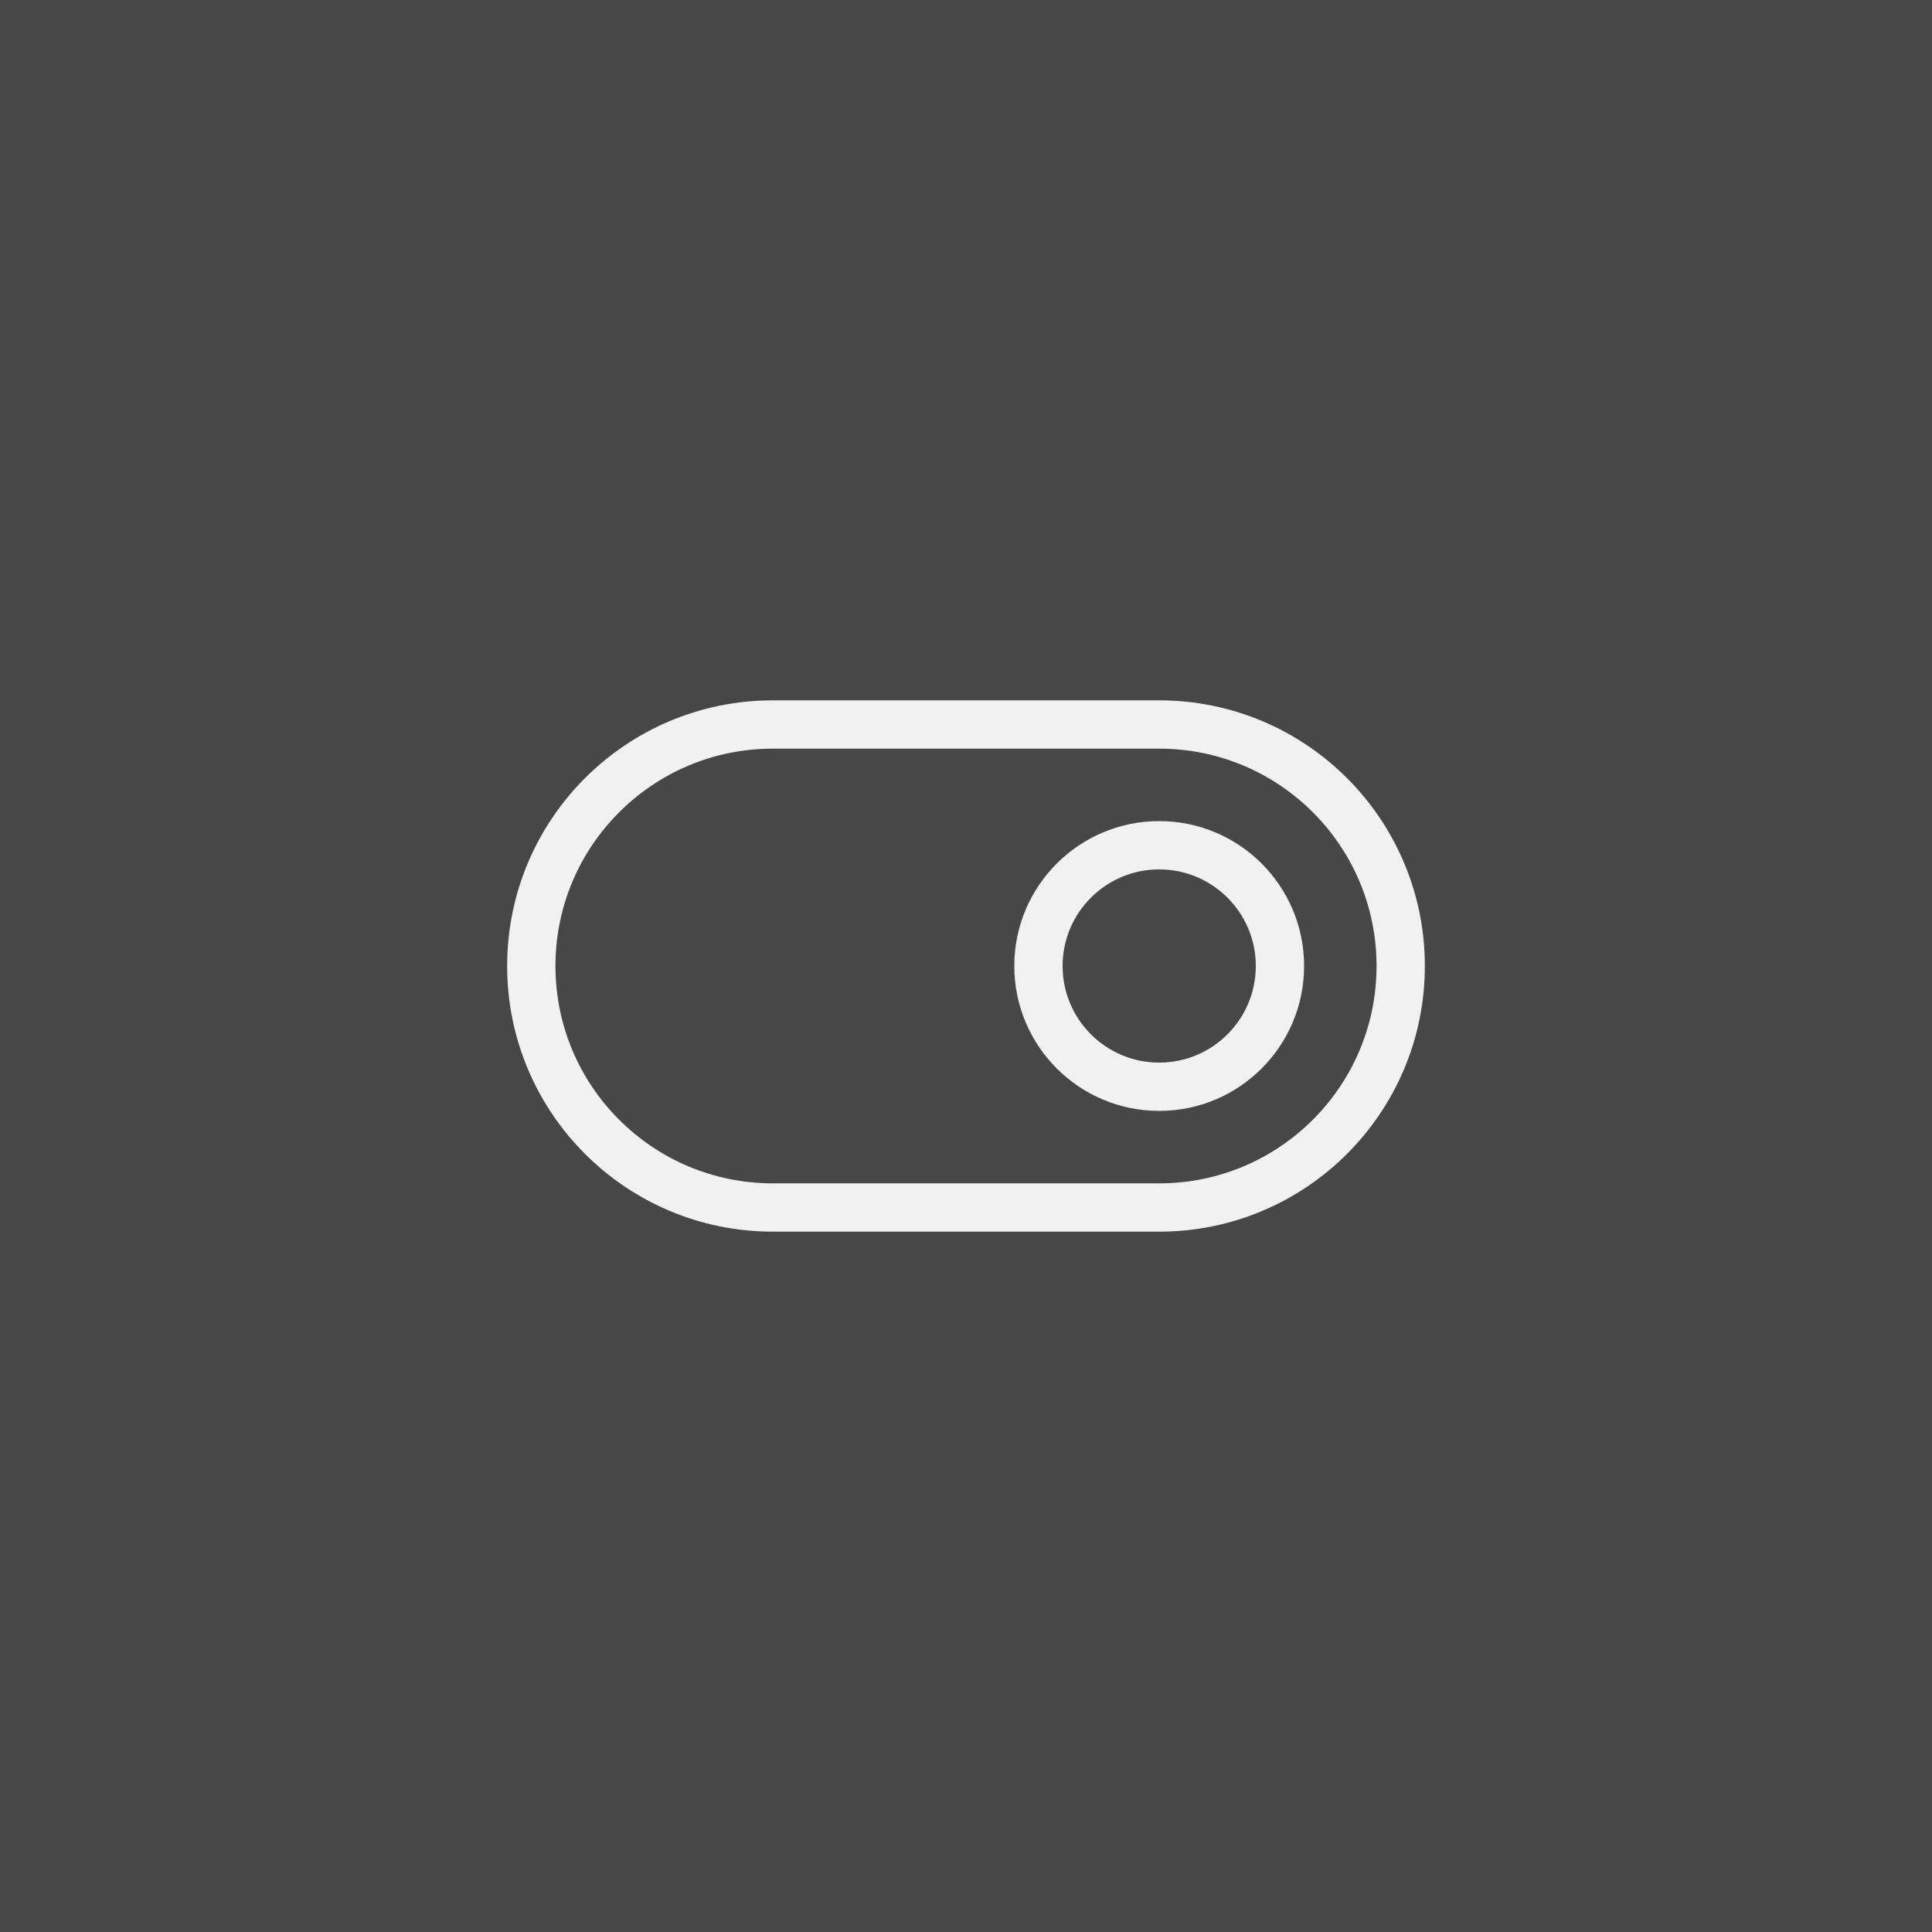
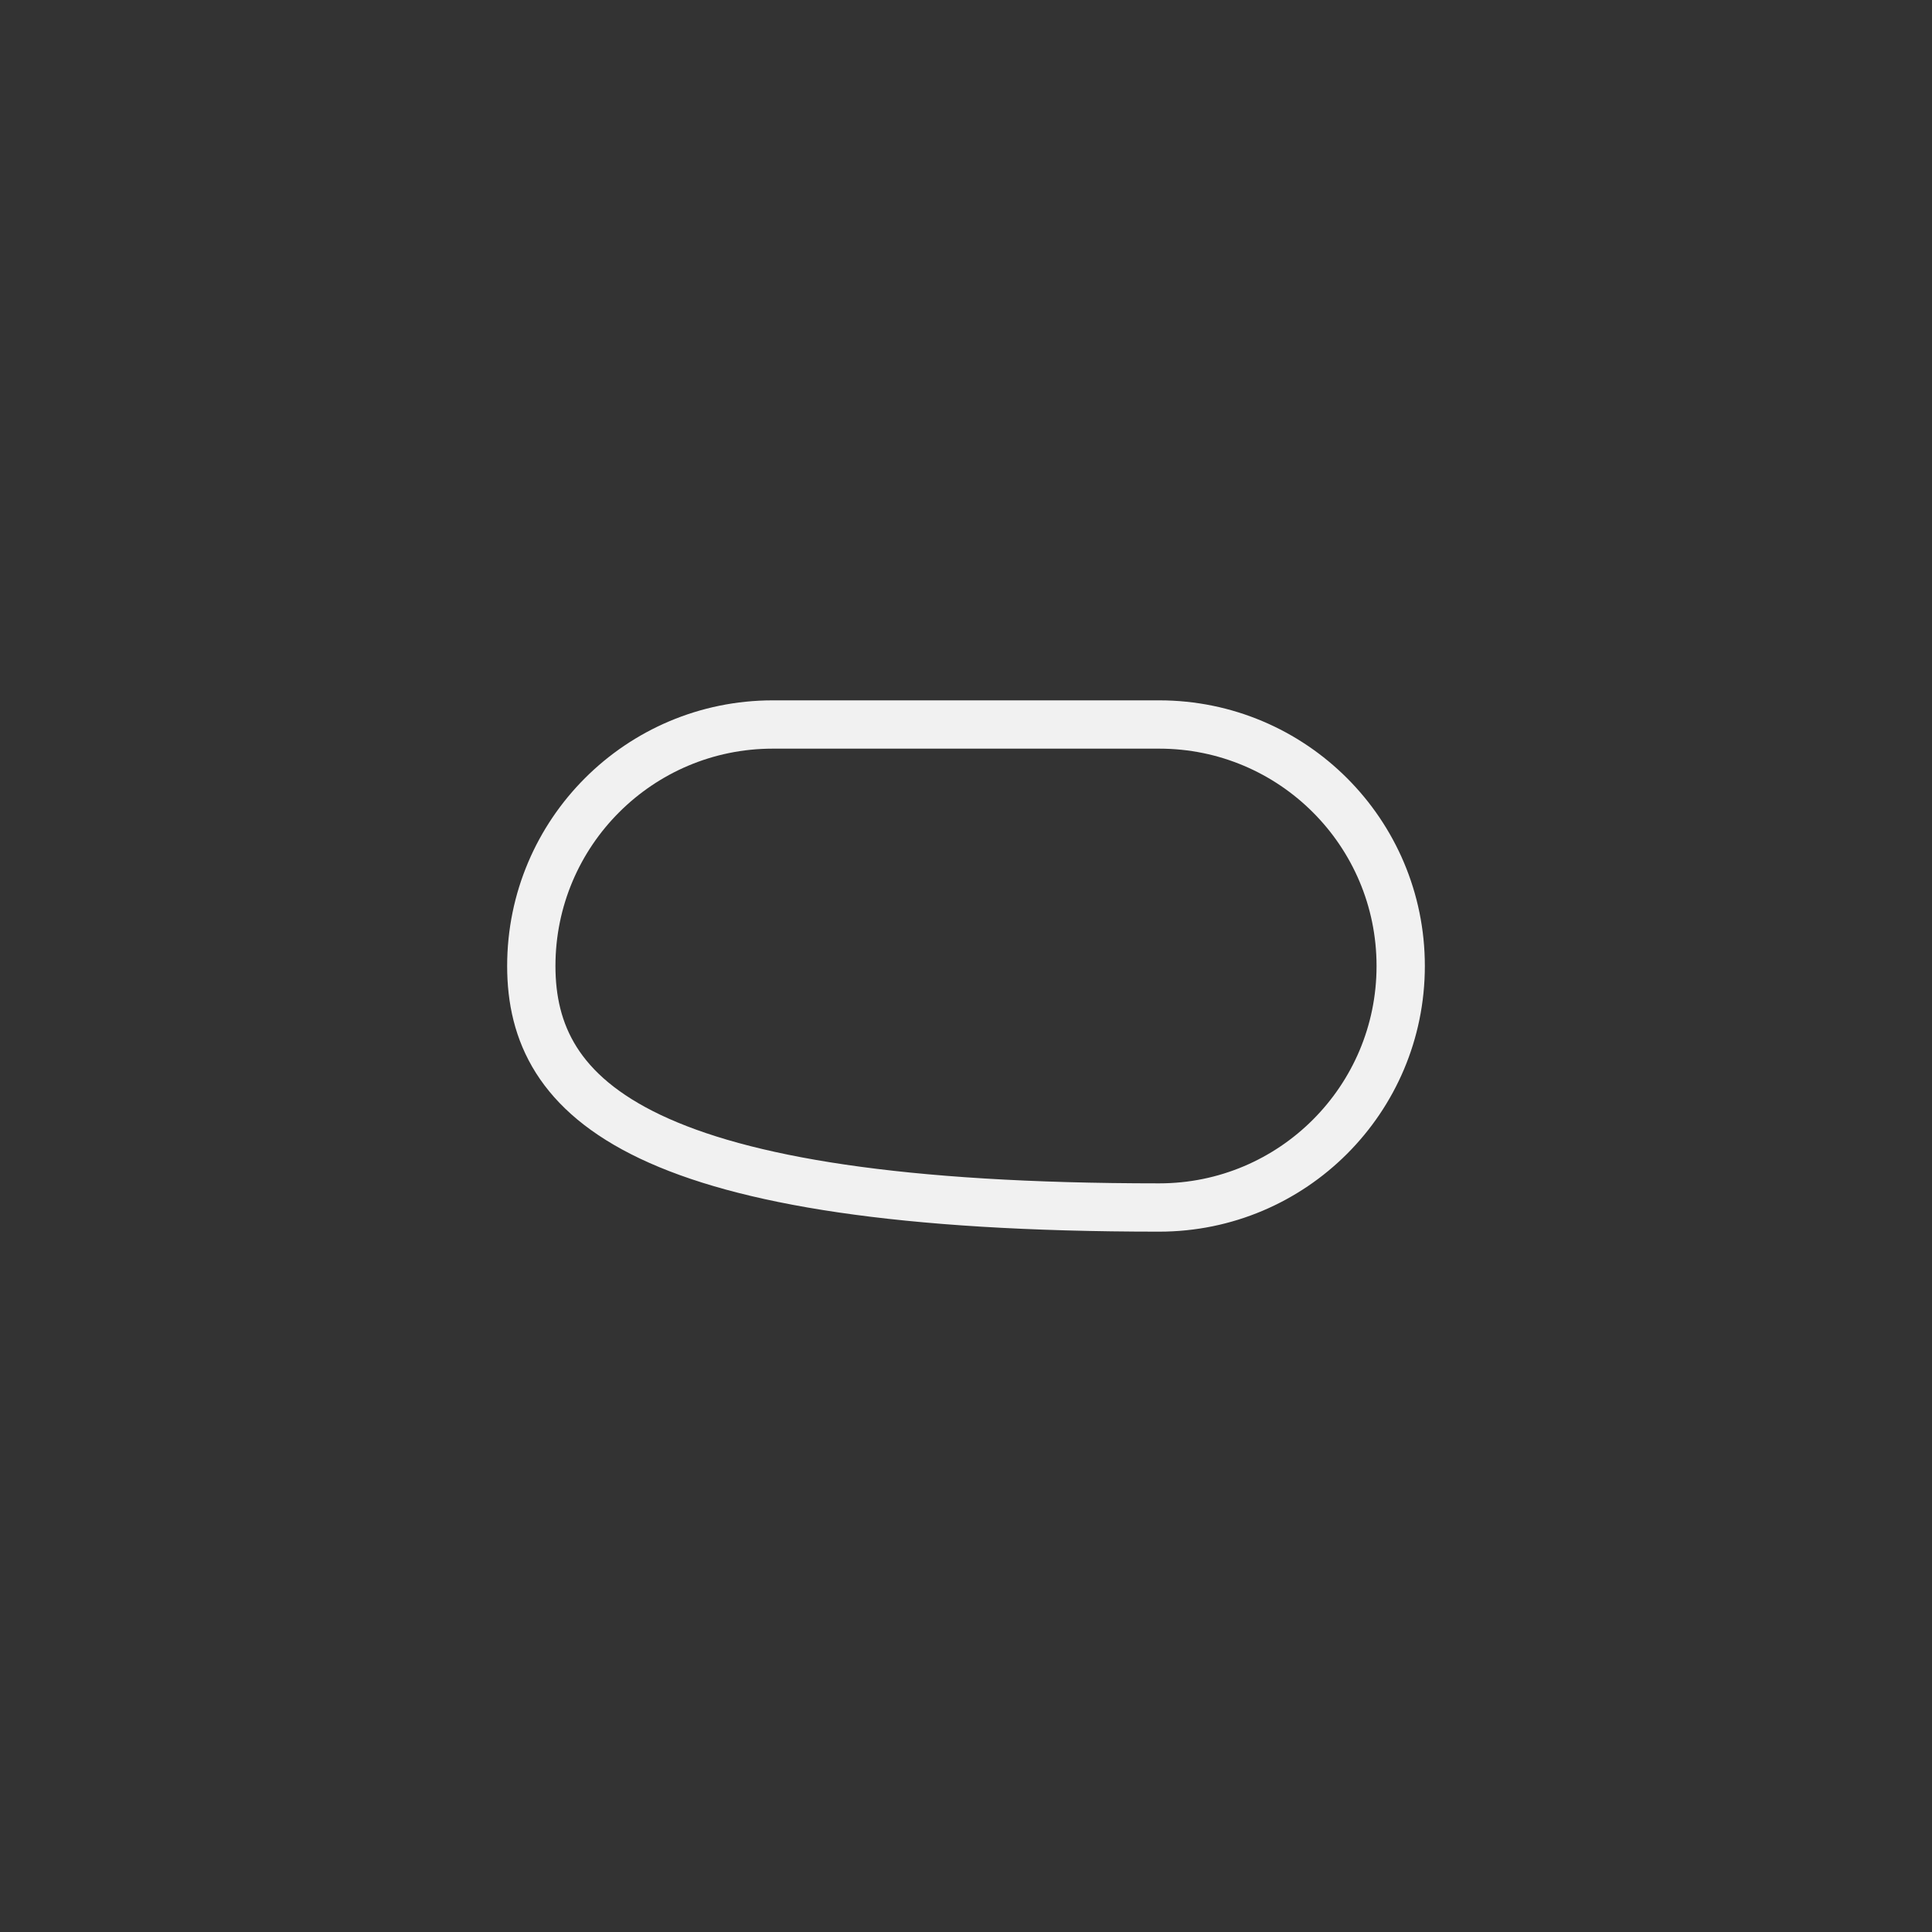
<svg xmlns="http://www.w3.org/2000/svg" width="80" height="80" viewBox="0 0 80 80" fill="none">
  <rect x="0" y="0" width="80" height="80" fill="#333333" stroke="none" />
-   <rect width="80" height="80" fill="white" fill-opacity="0.1" />
-   <path d="M22 40C22 34.477 26.477 30 32 30H48C53.523 30 58 34.477 58 40C58 45.523 53.523 50 48 50H32C26.477 50 22 45.523 22 40Z" stroke="#F1F1F1" stroke-width="2" />
-   <path d="M53 40C53 42.761 50.761 45 48 45C45.239 45 43 42.761 43 40C43 37.239 45.239 35 48 35C50.761 35 53 37.239 53 40Z" stroke="#F1F1F1" stroke-width="2" />
+   <path d="M22 40C22 34.477 26.477 30 32 30H48C53.523 30 58 34.477 58 40C58 45.523 53.523 50 48 50C26.477 50 22 45.523 22 40Z" stroke="#F1F1F1" stroke-width="2" />
</svg>